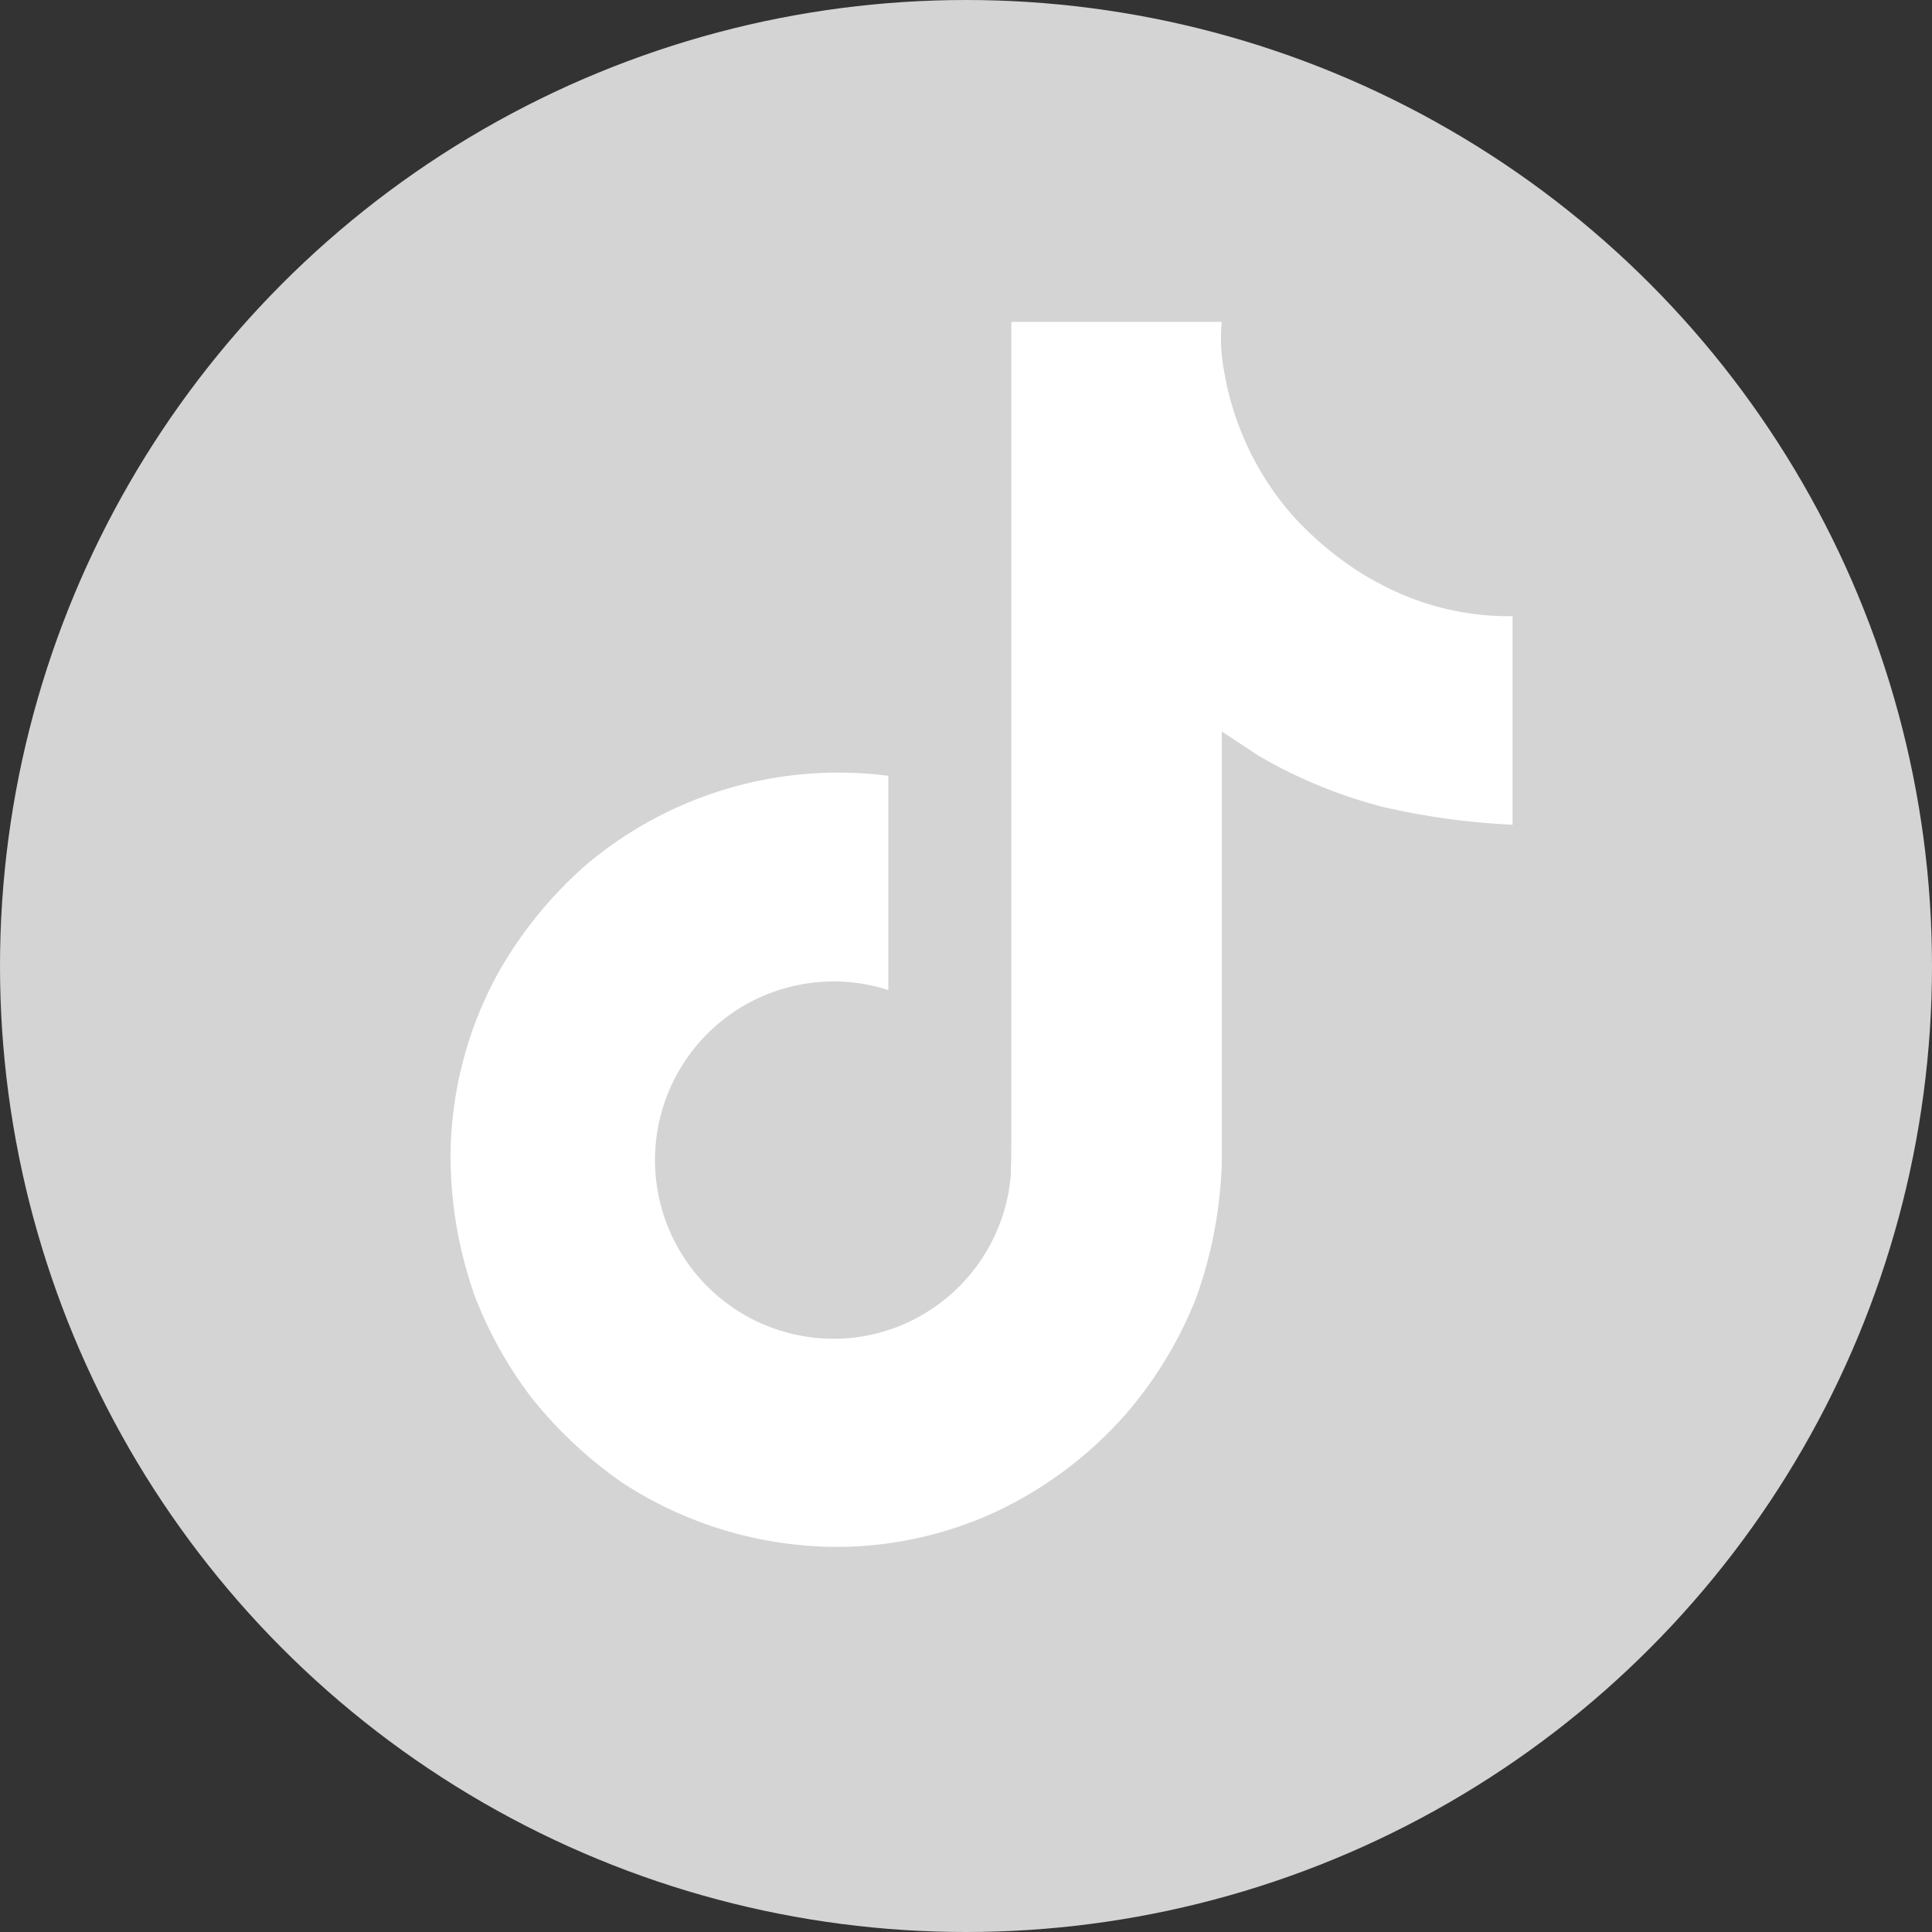
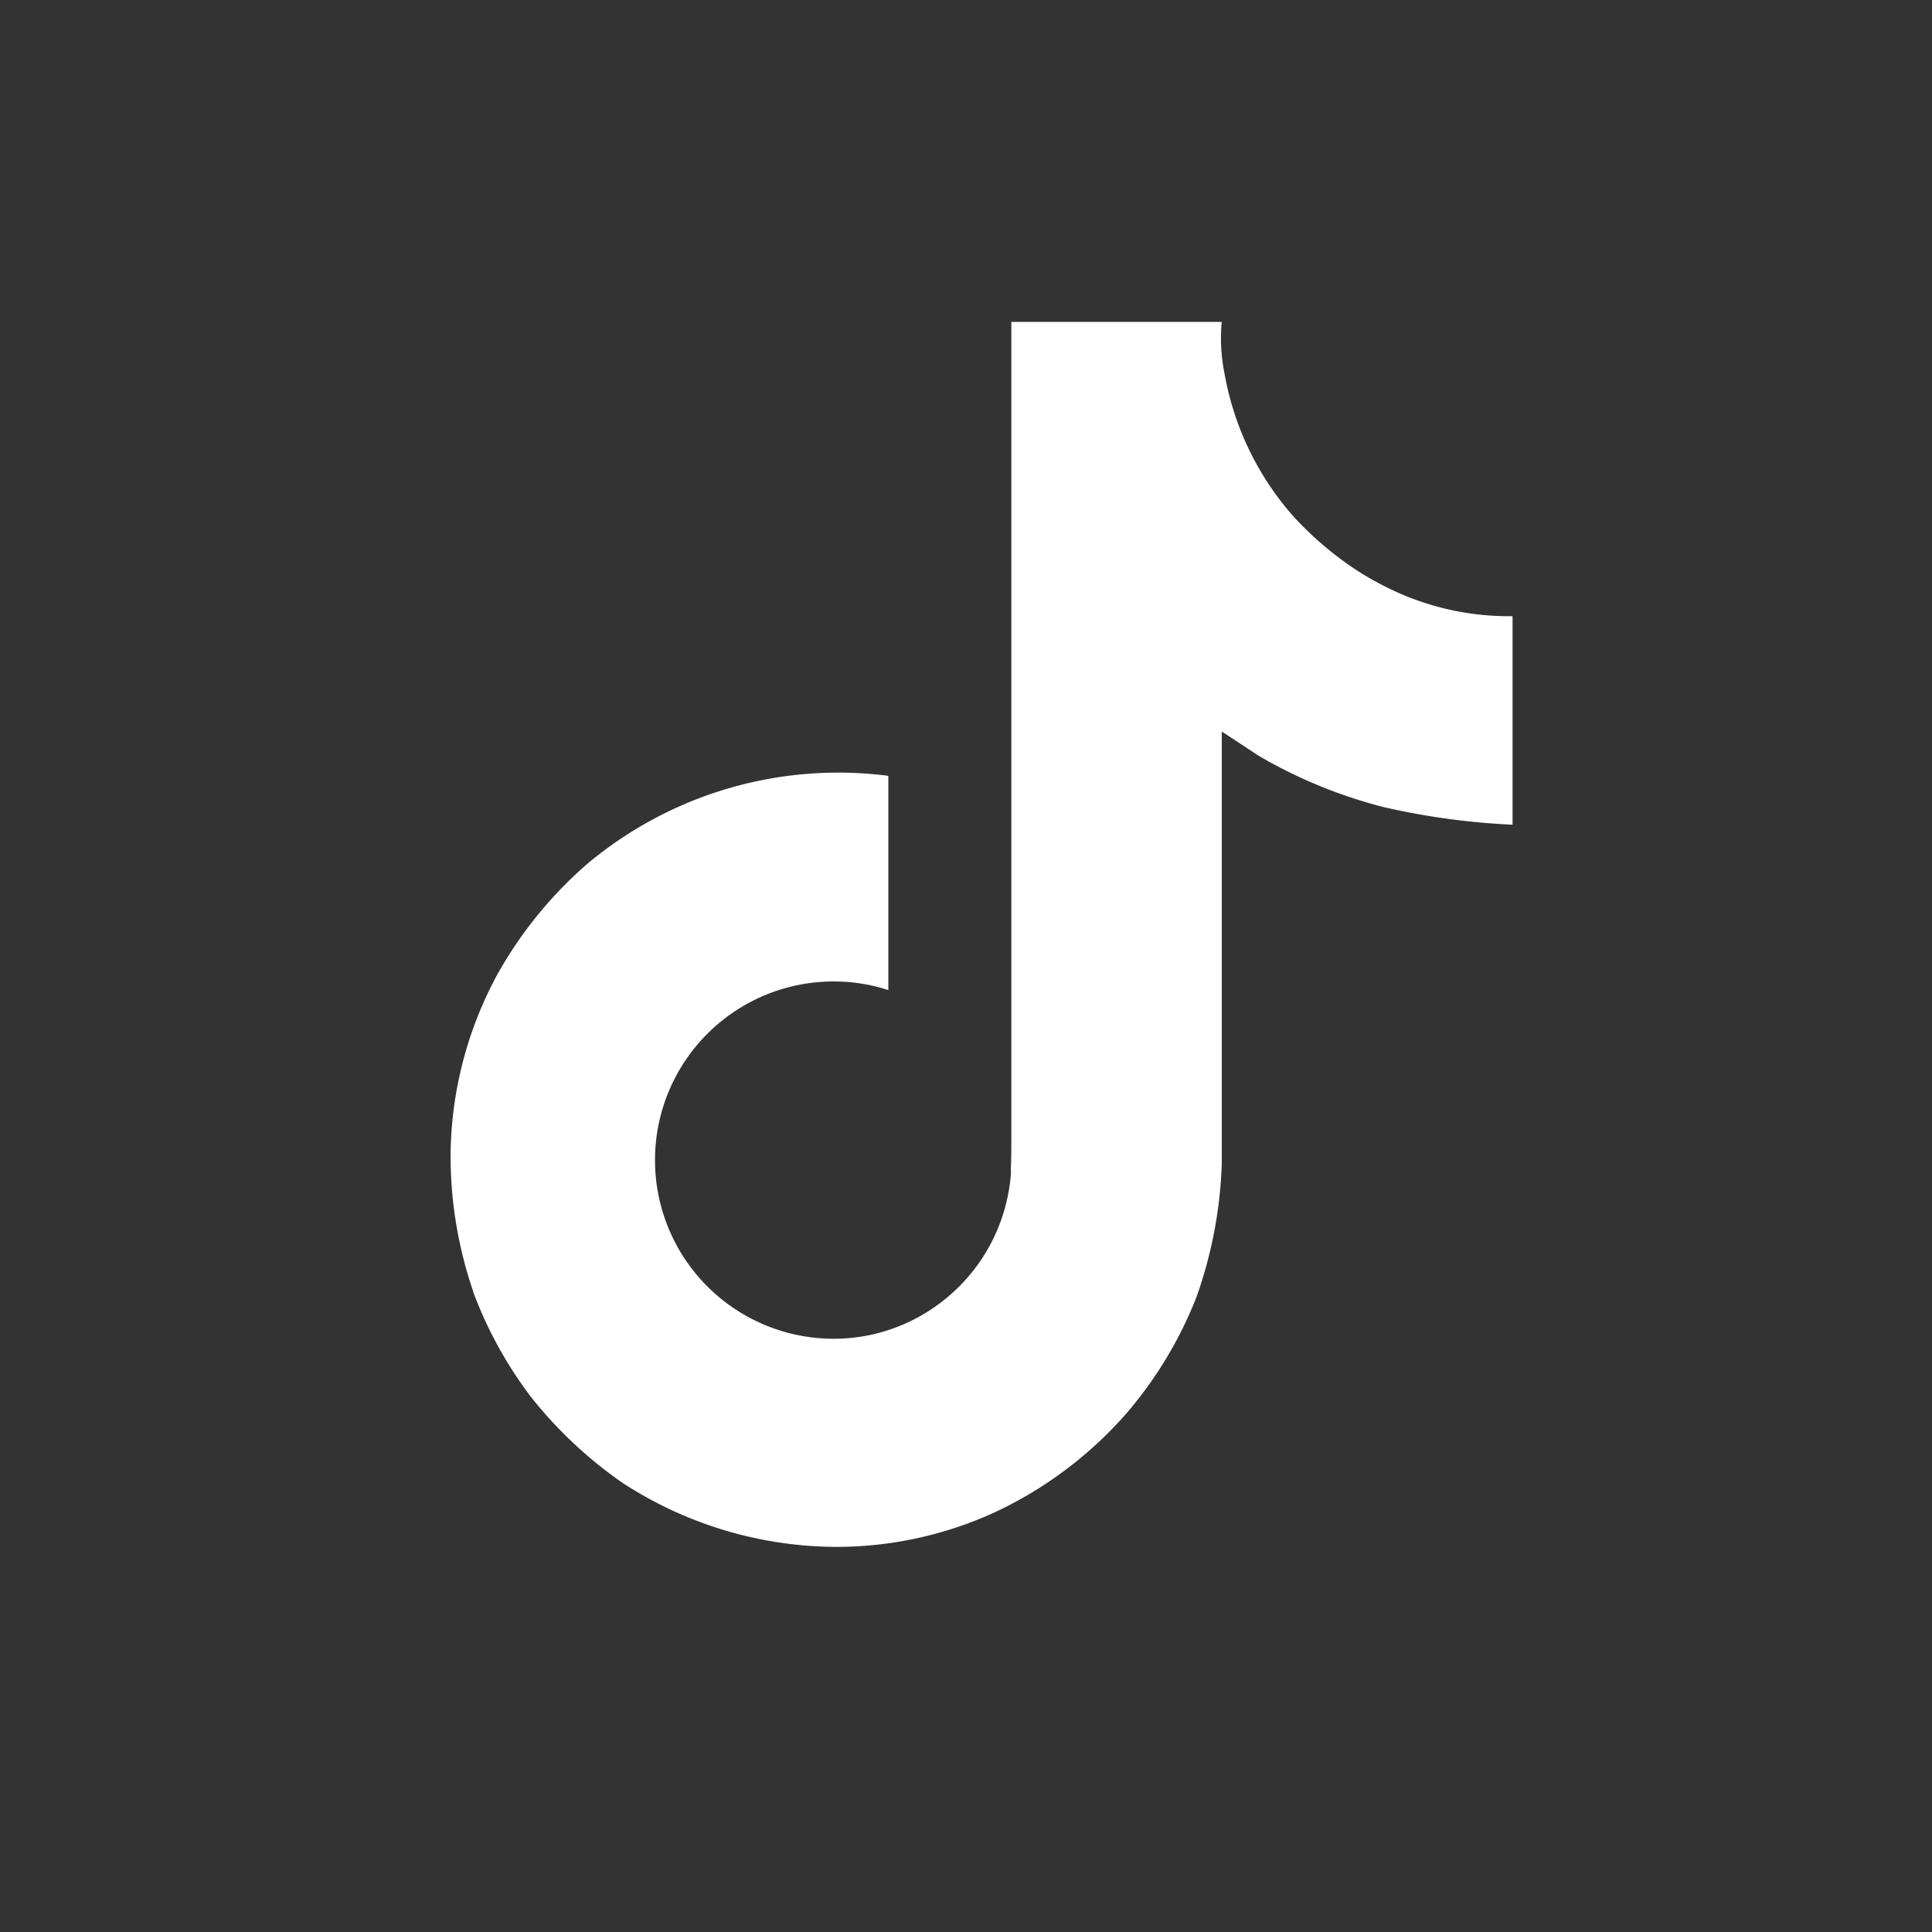
<svg xmlns="http://www.w3.org/2000/svg" id="Component_70_1" data-name="Component 70 – 1" width="30" height="30" viewBox="0 0 30 30">
  <rect x="0" y="0" width="30" height="30" fill="#333333" stroke="none" />
  <g id="Group_1700" data-name="Group 1700" transform="translate(-3727 55)">
-     <circle id="Dark_Blue" data-name="Dark Blue" cx="15" cy="15" r="15" transform="translate(3727 -55)" fill="#d4d4d4" />
-   </g>
-   <path id="Path_74744" data-name="Path 74744" d="M417.394,20.057a4.317,4.317,0,0,1-.375-.218,5.265,5.265,0,0,1-.962-.817,4.537,4.537,0,0,1-1.084-2.236h0a2.757,2.757,0,0,1-.043-.8h-3.267V28.622c0,.17,0,.337-.007.5,0,.021,0,.04,0,.062a.136.136,0,0,1,0,.028v.007a2.774,2.774,0,0,1-1.4,2.2,2.726,2.726,0,0,1-1.352.357,2.774,2.774,0,0,1,0-5.548,2.73,2.73,0,0,1,.849.134l0-3.327a6.069,6.069,0,0,0-4.676,1.368,6.412,6.412,0,0,0-1.4,1.725,5.978,5.978,0,0,0-.721,2.744,6.477,6.477,0,0,0,.351,2.169v.008a6.386,6.386,0,0,0,.887,1.618,6.638,6.638,0,0,0,1.415,1.335V34l.008.008a6.113,6.113,0,0,0,3.335,1,5.9,5.9,0,0,0,2.475-.547,6.212,6.212,0,0,0,2.01-1.511,6.279,6.279,0,0,0,1.1-1.82,6.818,6.818,0,0,0,.394-2.082v-6.7c.04.024.568.373.568.373a7.557,7.557,0,0,0,1.947.8,11.213,11.213,0,0,0,2,.273V20.556A4.237,4.237,0,0,1,417.394,20.057Z" transform="translate(-395.959 -10.988)" fill="#fff" />
+     </g>
+   <path id="Path_74744" data-name="Path 74744" d="M417.394,20.057a4.317,4.317,0,0,1-.375-.218,5.265,5.265,0,0,1-.962-.817,4.537,4.537,0,0,1-1.084-2.236a2.757,2.757,0,0,1-.043-.8h-3.267V28.622c0,.17,0,.337-.007.5,0,.021,0,.04,0,.062a.136.136,0,0,1,0,.028v.007a2.774,2.774,0,0,1-1.4,2.2,2.726,2.726,0,0,1-1.352.357,2.774,2.774,0,0,1,0-5.548,2.73,2.73,0,0,1,.849.134l0-3.327a6.069,6.069,0,0,0-4.676,1.368,6.412,6.412,0,0,0-1.4,1.725,5.978,5.978,0,0,0-.721,2.744,6.477,6.477,0,0,0,.351,2.169v.008a6.386,6.386,0,0,0,.887,1.618,6.638,6.638,0,0,0,1.415,1.335V34l.008.008a6.113,6.113,0,0,0,3.335,1,5.9,5.9,0,0,0,2.475-.547,6.212,6.212,0,0,0,2.01-1.511,6.279,6.279,0,0,0,1.1-1.82,6.818,6.818,0,0,0,.394-2.082v-6.7c.04.024.568.373.568.373a7.557,7.557,0,0,0,1.947.8,11.213,11.213,0,0,0,2,.273V20.556A4.237,4.237,0,0,1,417.394,20.057Z" transform="translate(-395.959 -10.988)" fill="#fff" />
</svg>